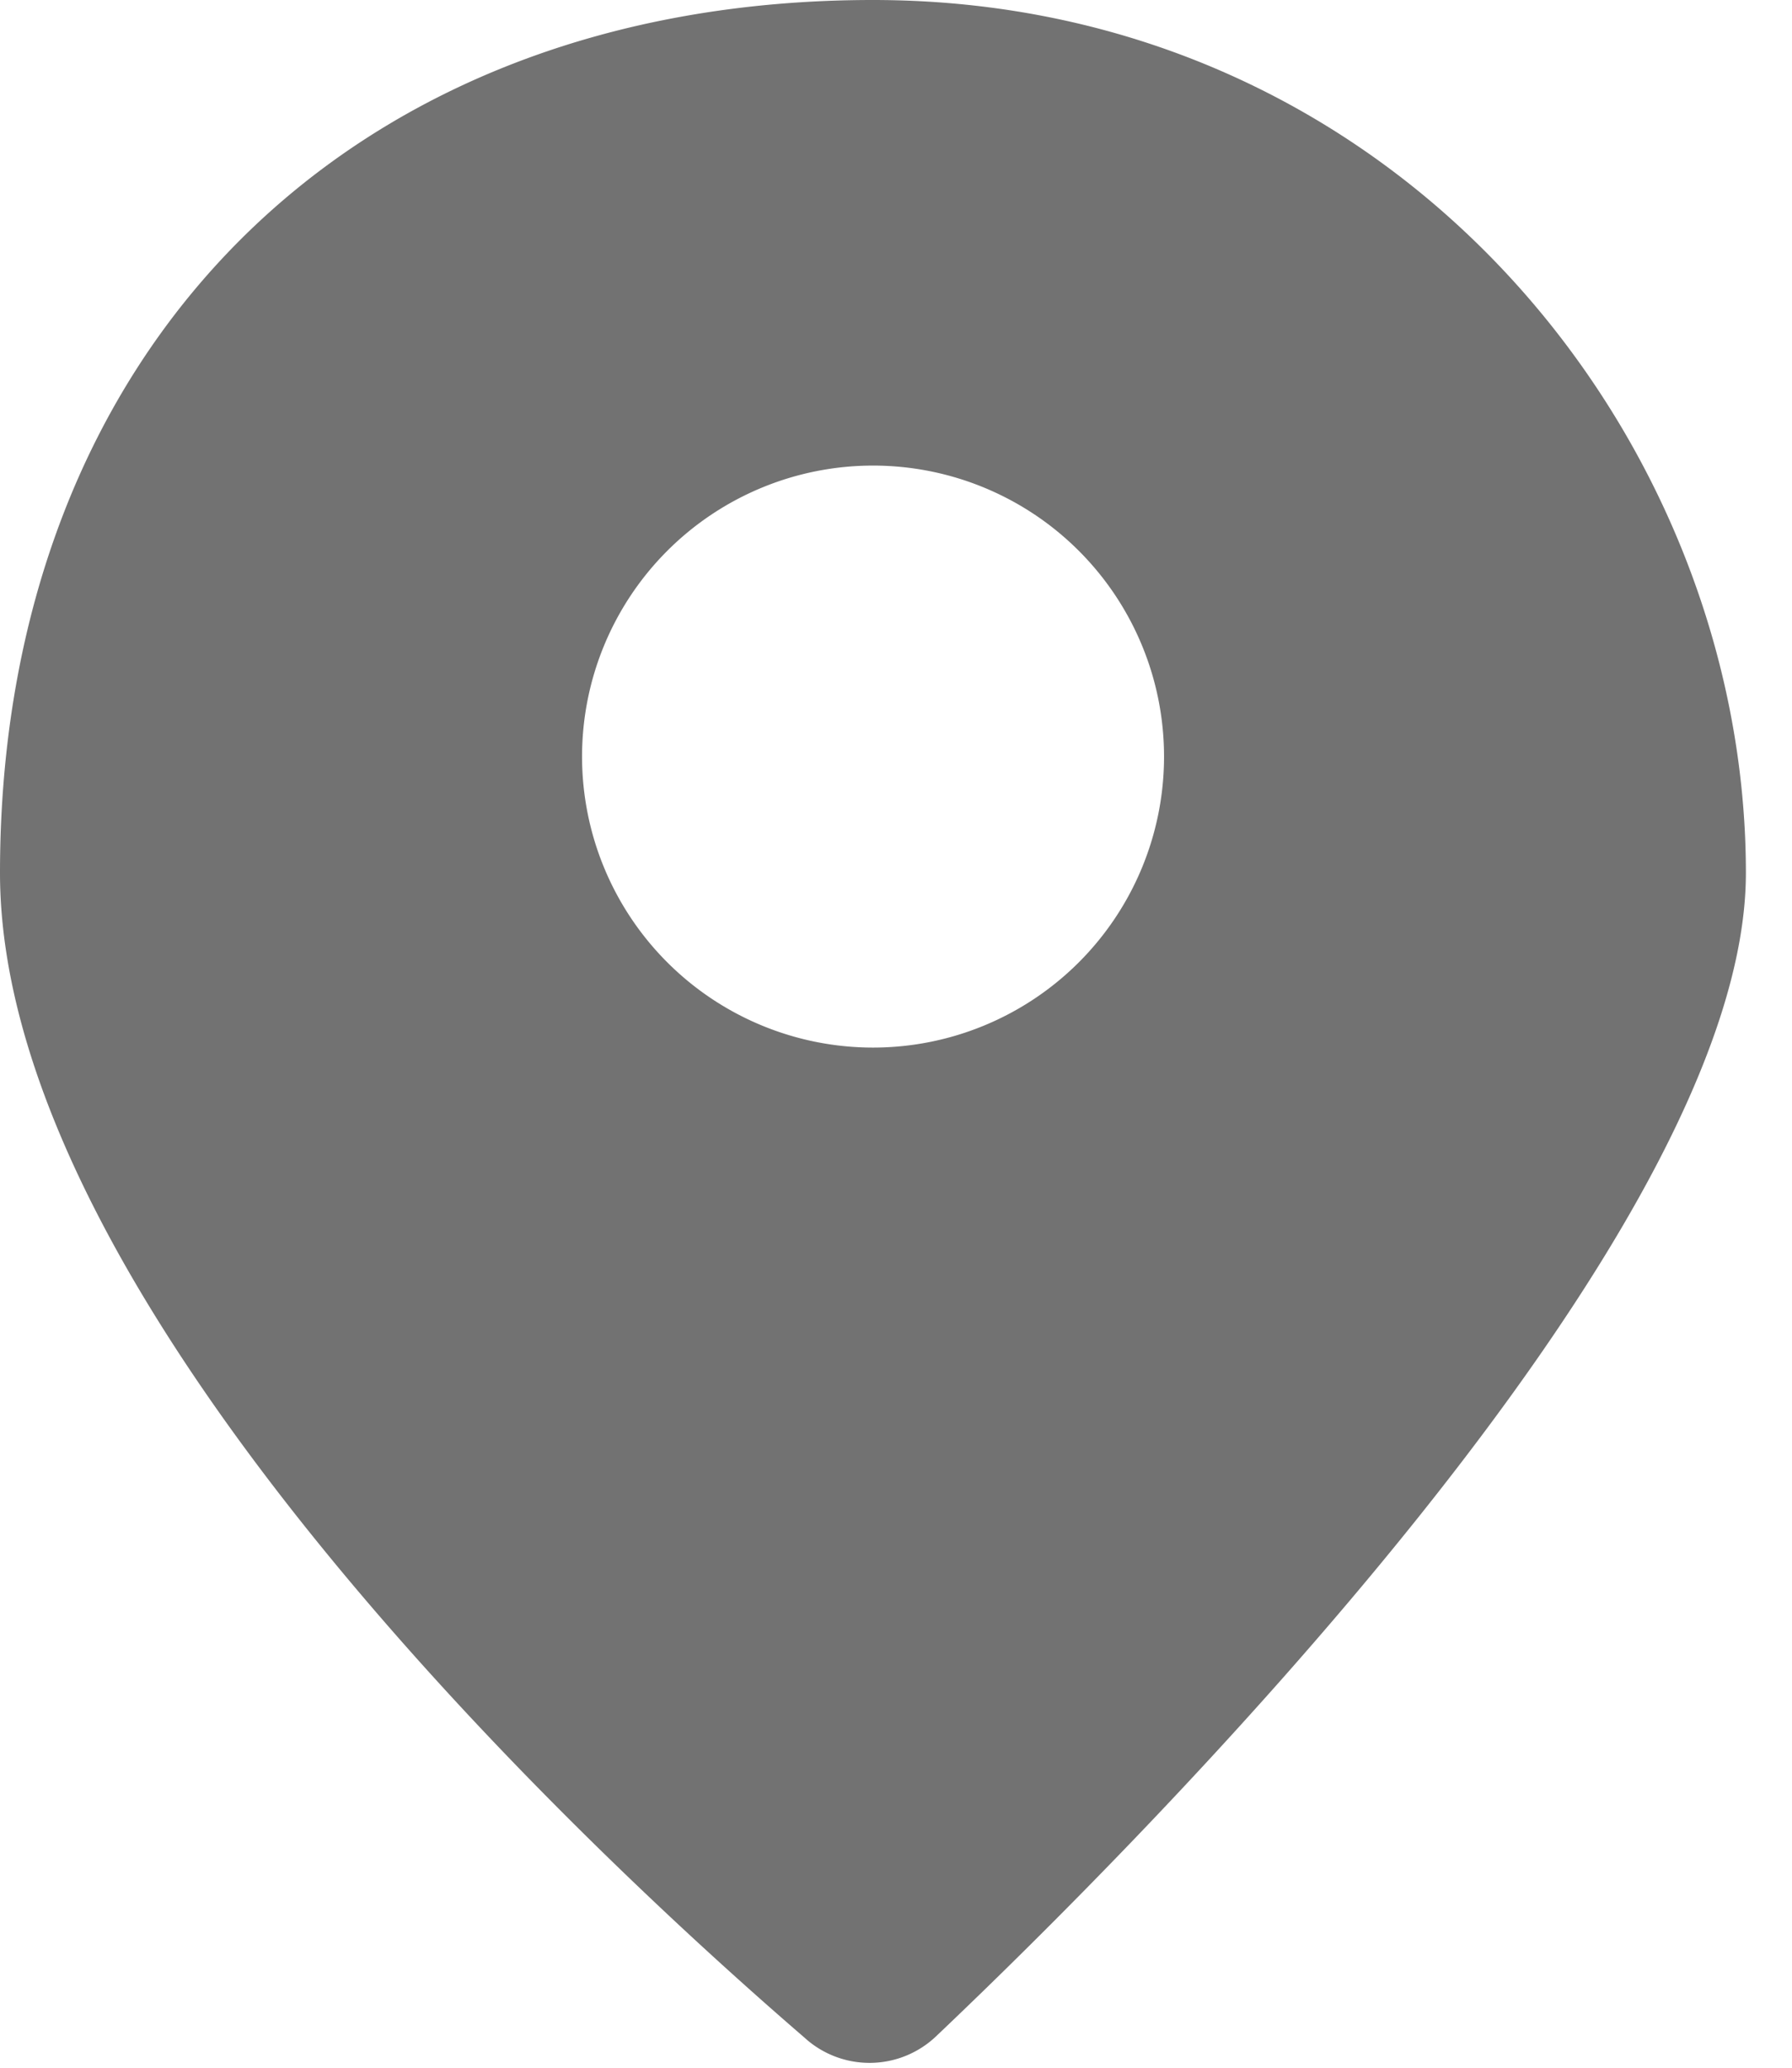
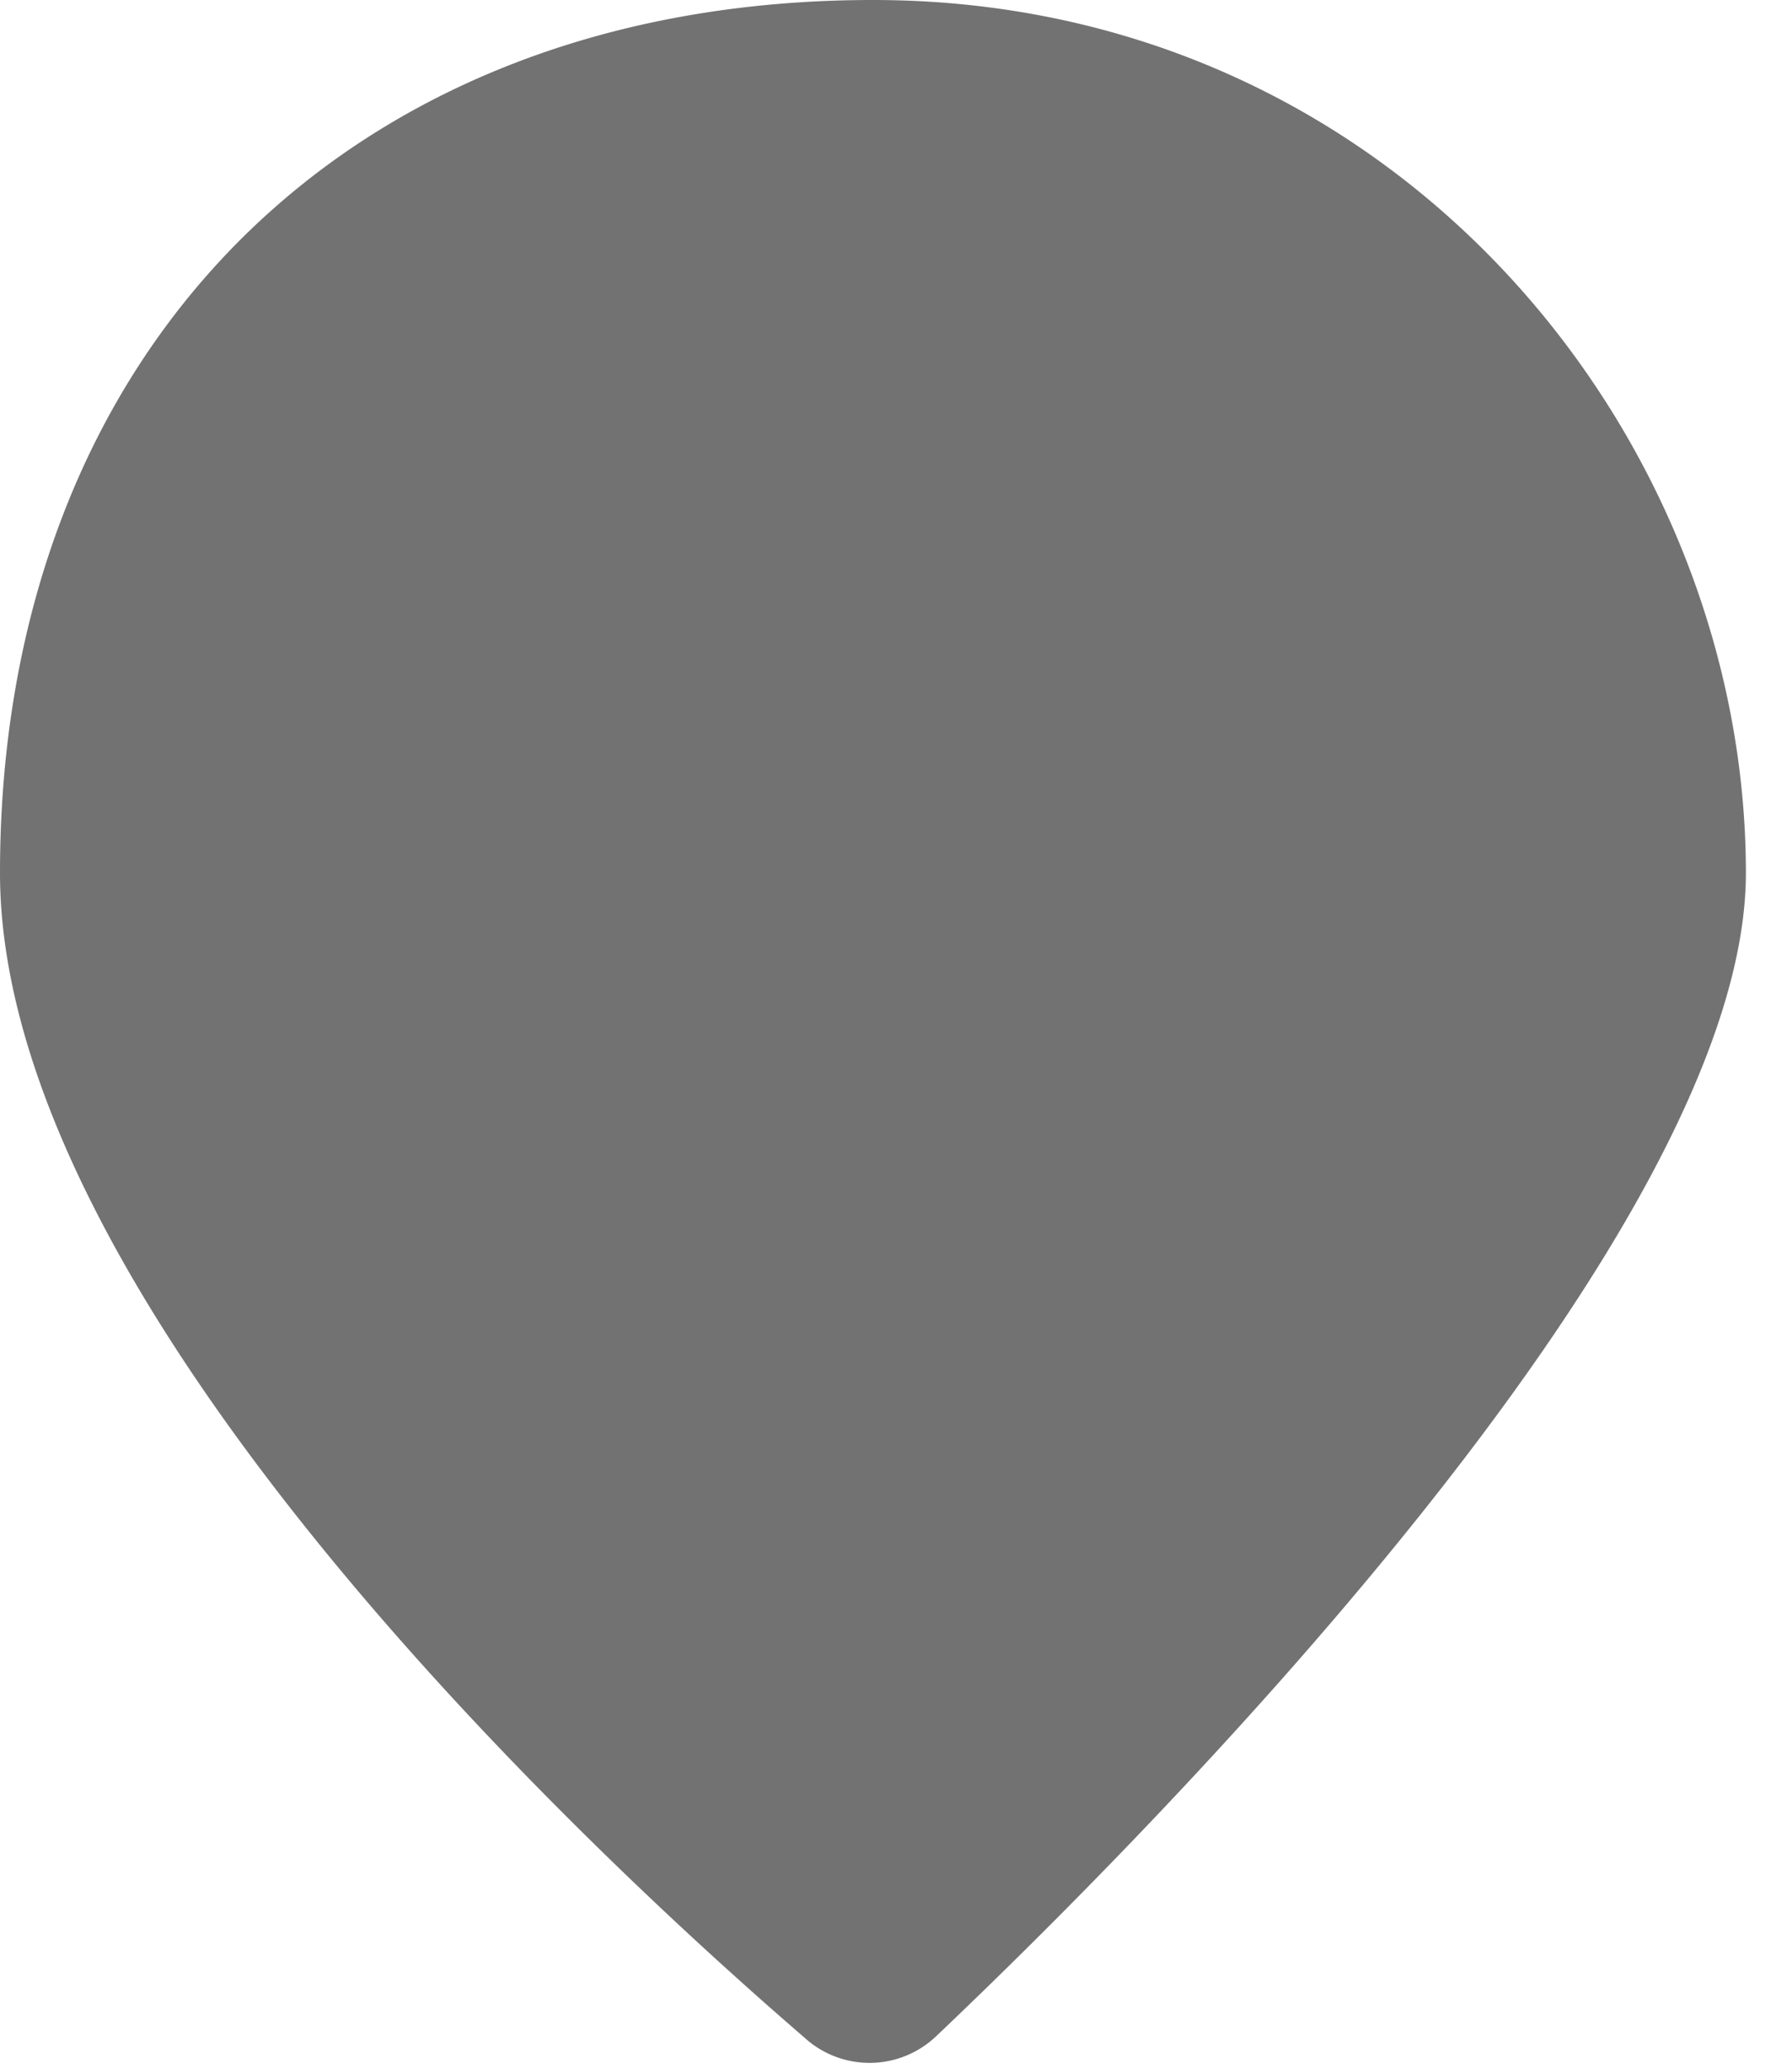
<svg xmlns="http://www.w3.org/2000/svg" width="26" height="30" fill="none">
-   <path fill-rule="evenodd" clip-rule="evenodd" d="M11.696 29.584C8.734 27.033 0 18.976 0 12.665 0 5.066 5.066 0 12.665 0c7.6 0 12.666 6.333 12.666 12.665 0 5.285-8.82 14.097-11.74 16.87a1.401 1.401 0 01-1.895.05zm5.193-18.607a4.222 4.222 0 11-8.444 0 4.222 4.222 0 018.444 0z" fill="#727272" />
+   <path fill-rule="evenodd" clip-rule="evenodd" d="M11.696 29.584C8.734 27.033 0 18.976 0 12.665 0 5.066 5.066 0 12.665 0c7.6 0 12.666 6.333 12.666 12.665 0 5.285-8.82 14.097-11.74 16.87a1.401 1.401 0 01-1.895.05zm5.193-18.607z" fill="#727272" />
</svg>